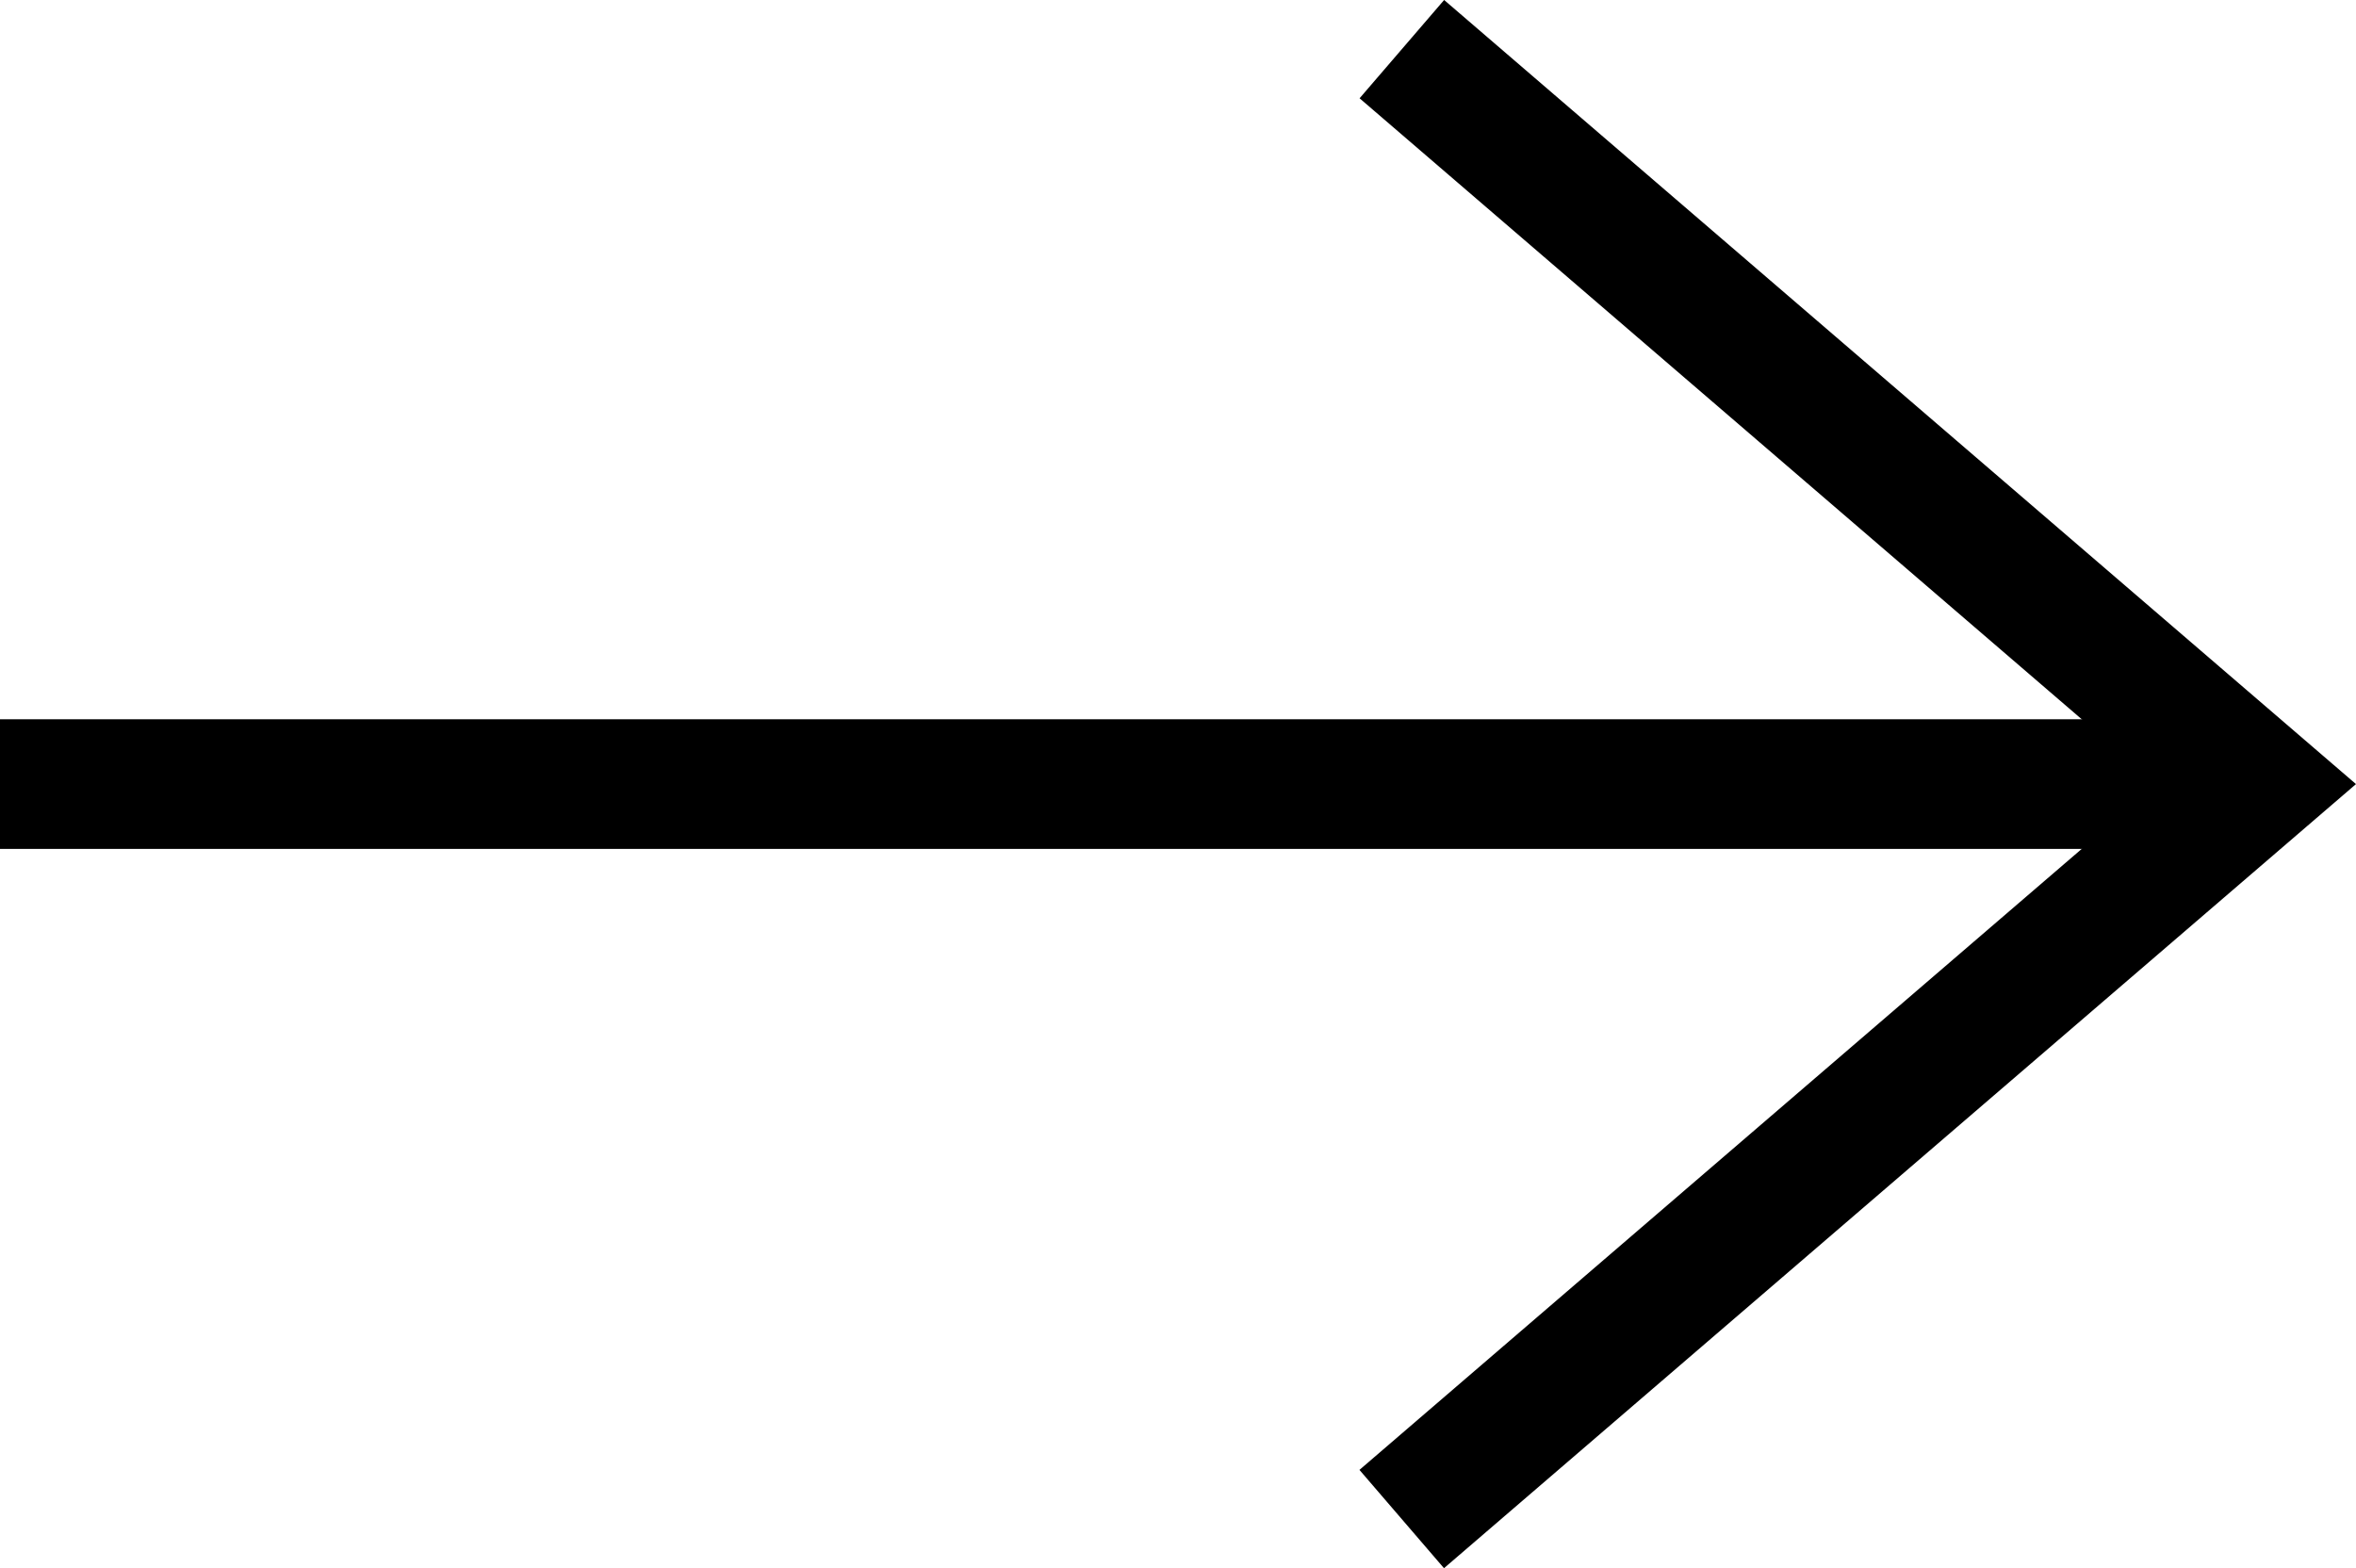
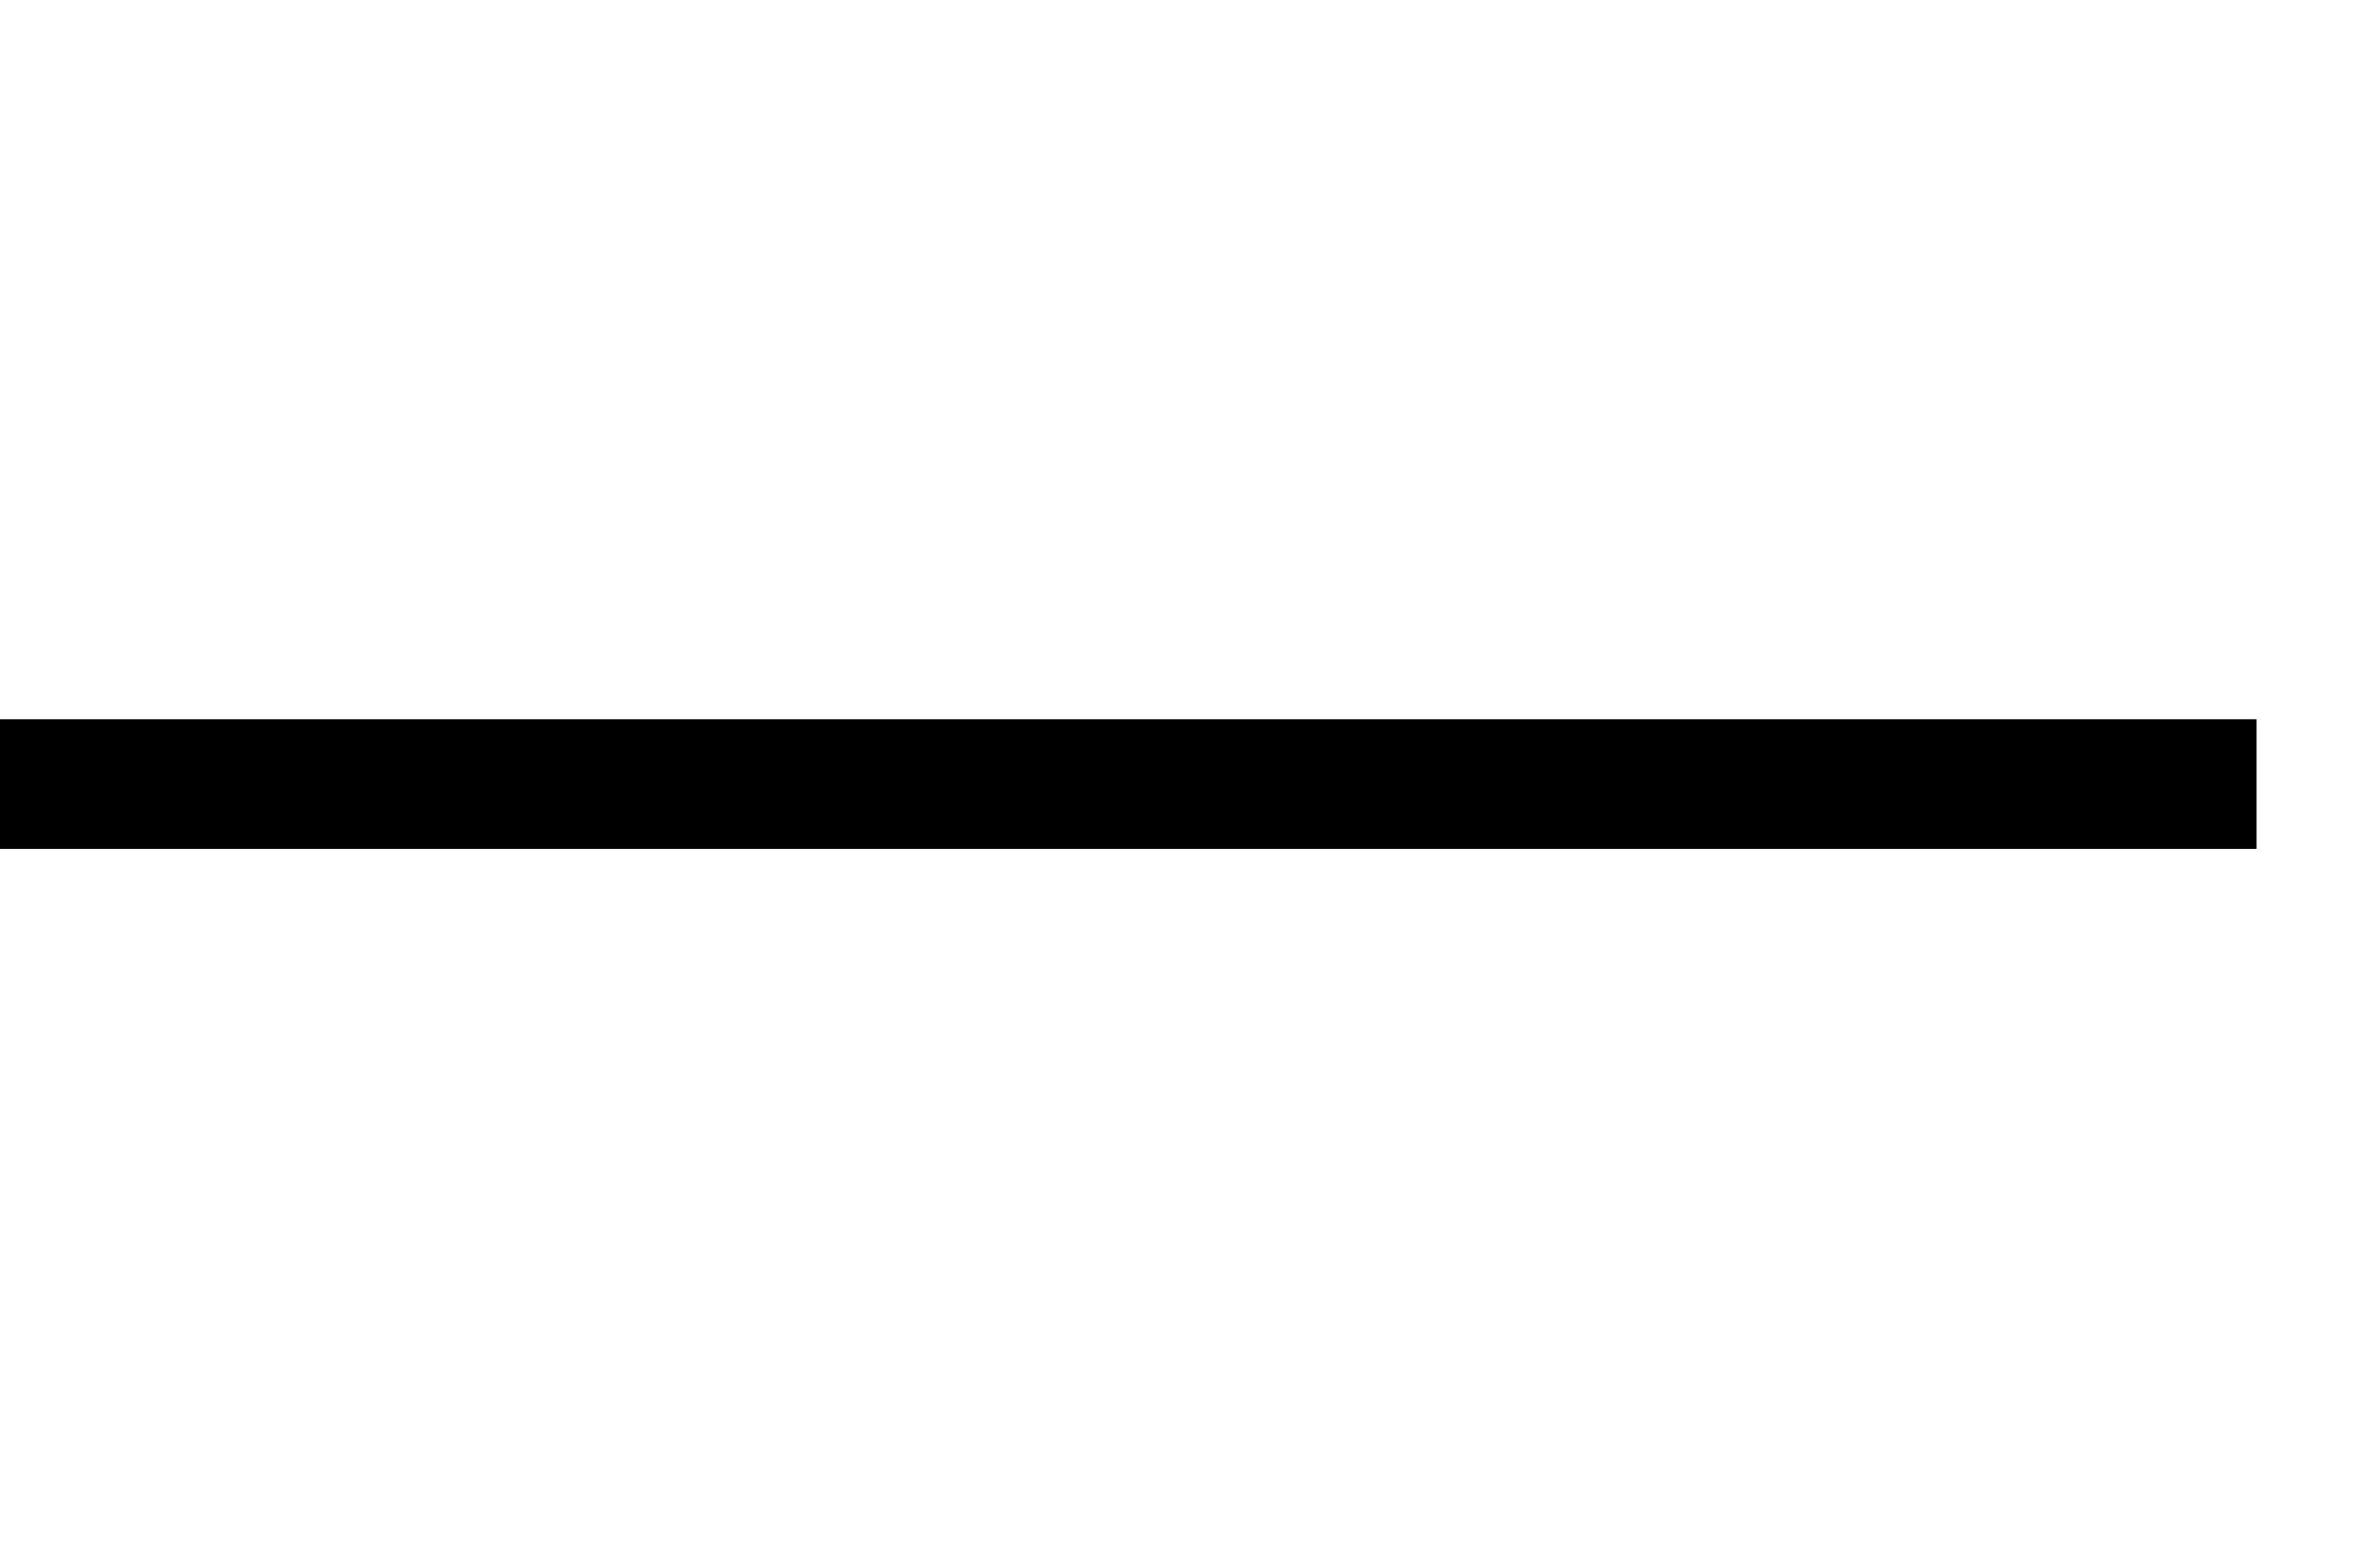
<svg xmlns="http://www.w3.org/2000/svg" width="18.171" height="12.097" viewBox="0 0 18.171 12.097">
  <g id="Component_28_1" data-name="Component 28 – 1" transform="translate(0 0.379)">
    <line id="Line_14" data-name="Line 14" x2="17.404" transform="translate(0 5.669)" fill="none" stroke="#000" stroke-miterlimit="10" stroke-width="1" />
-     <path id="Path_928" data-name="Path 928" d="M11.578.289,18.17,5.958l-6.593,5.669" transform="translate(-0.766 -0.289)" fill="none" stroke="#000" stroke-miterlimit="10" stroke-width="1" />
  </g>
</svg>